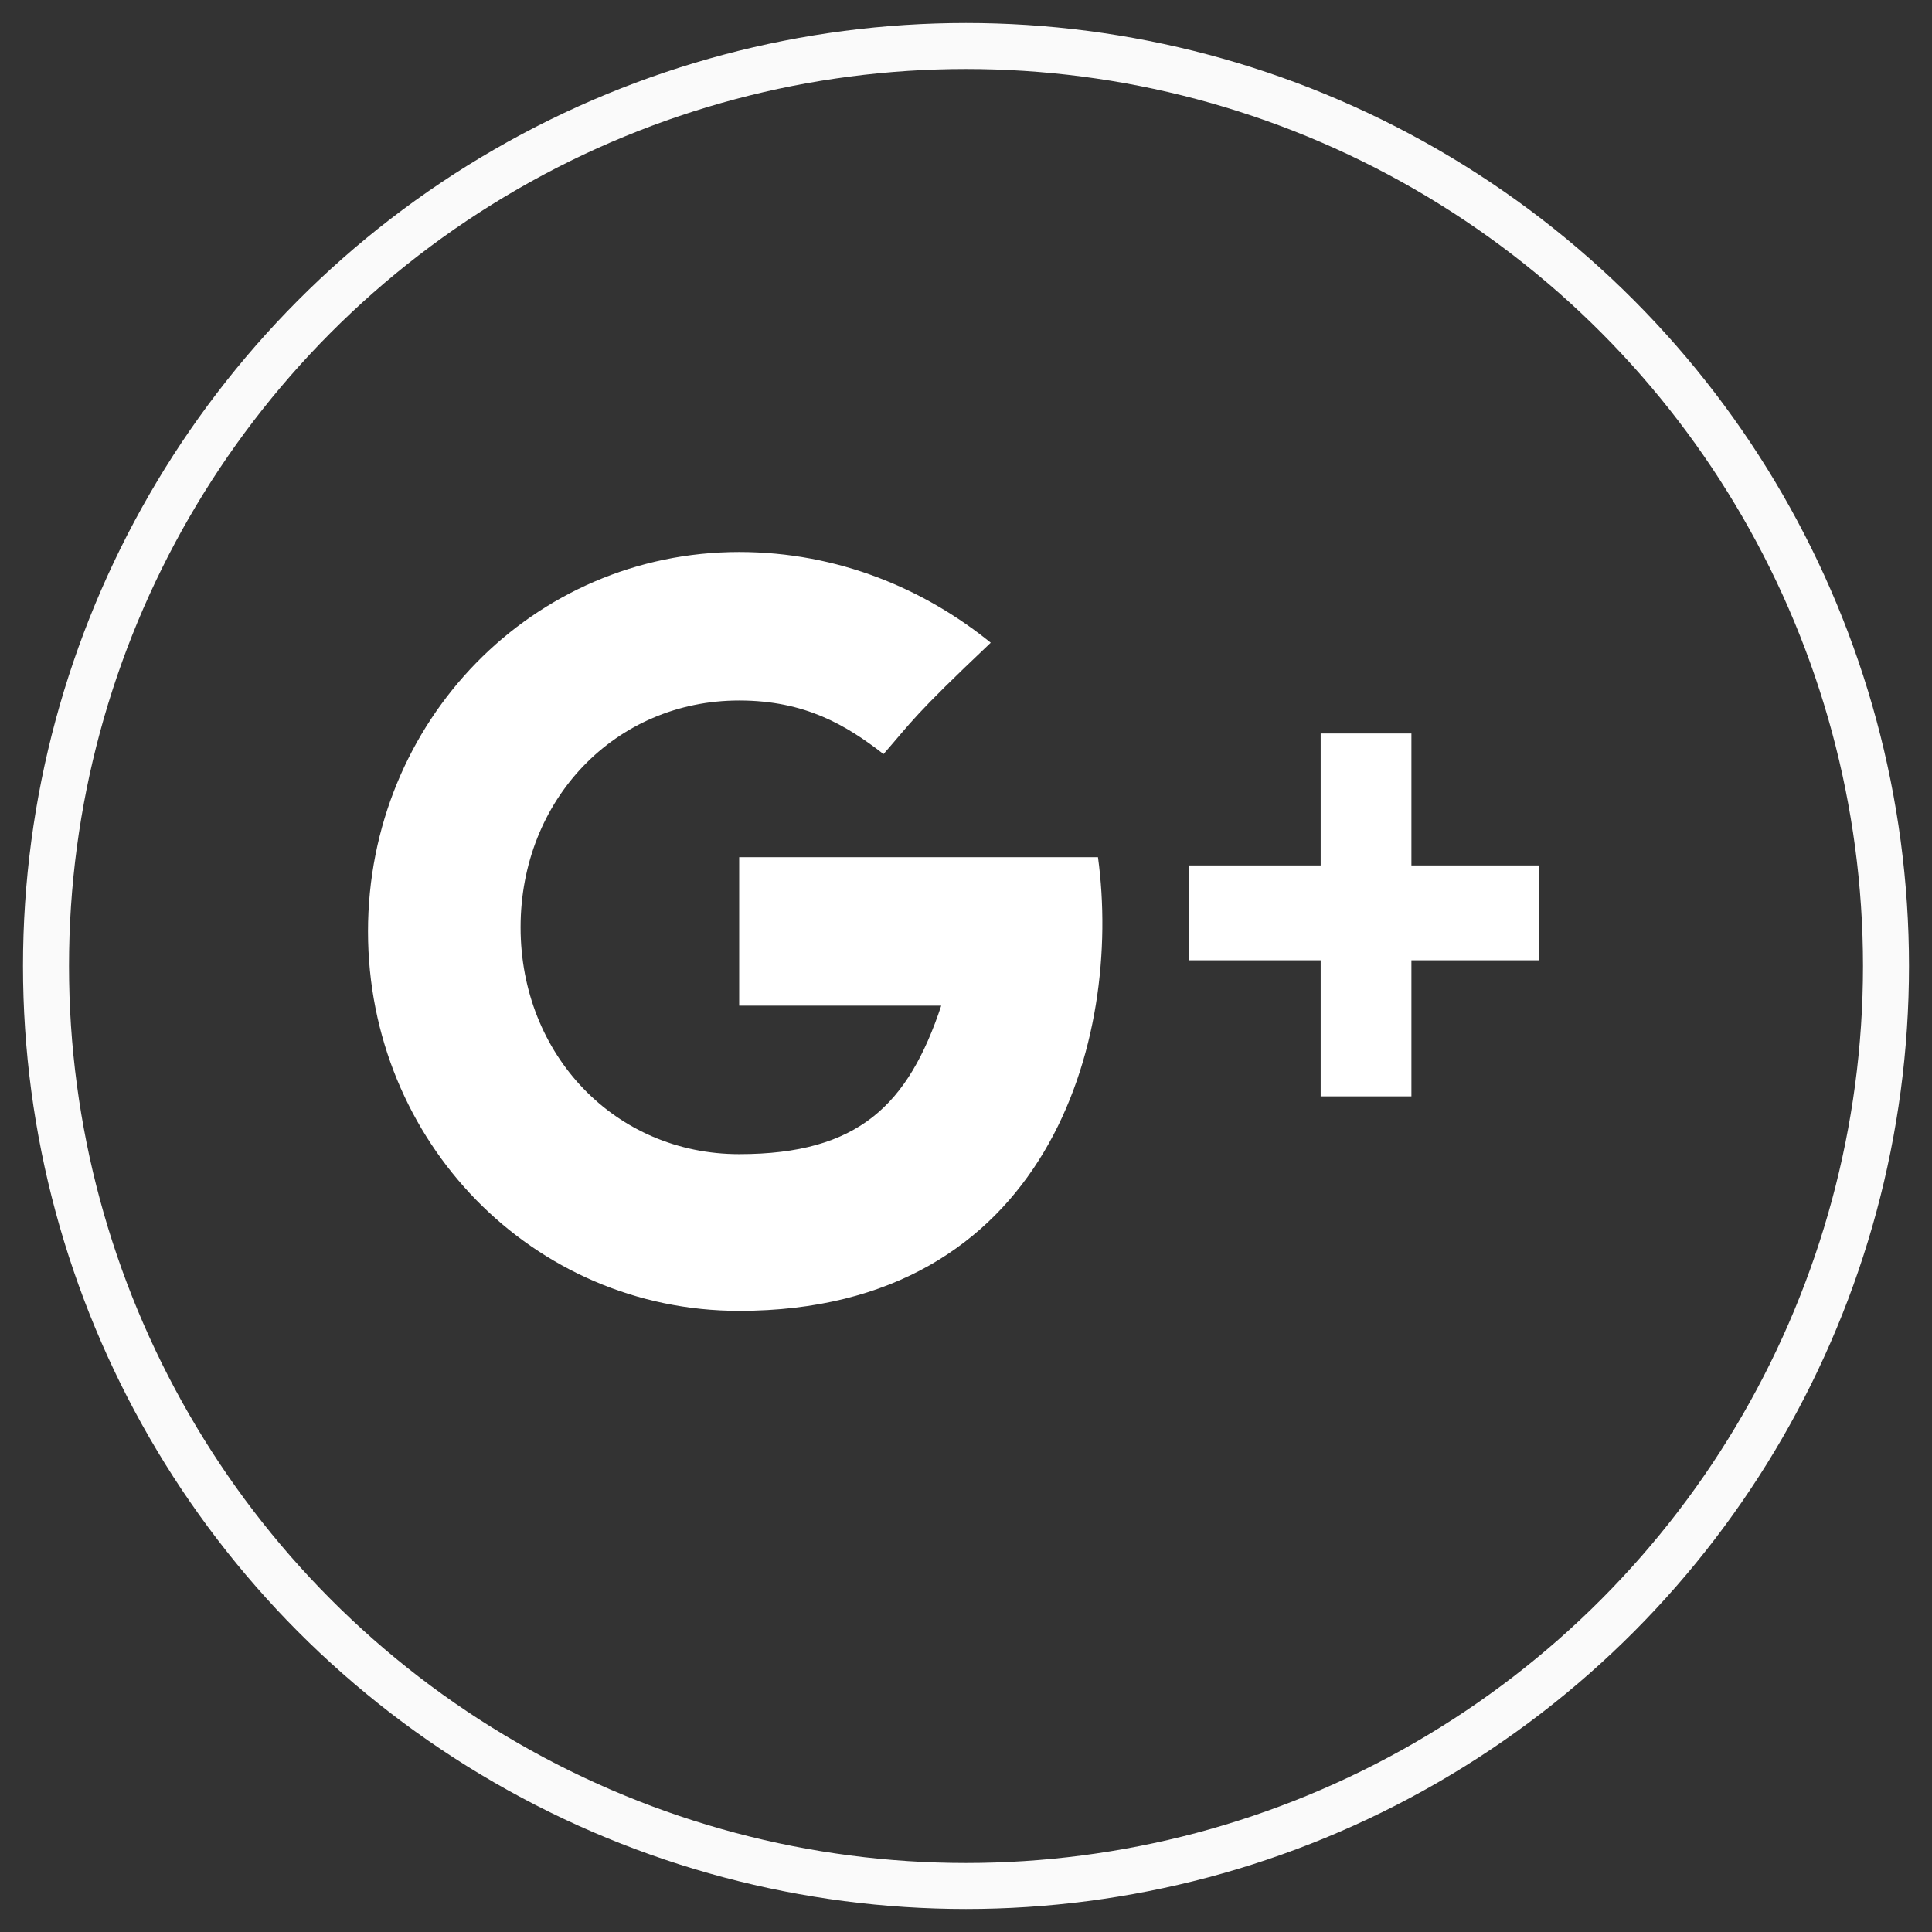
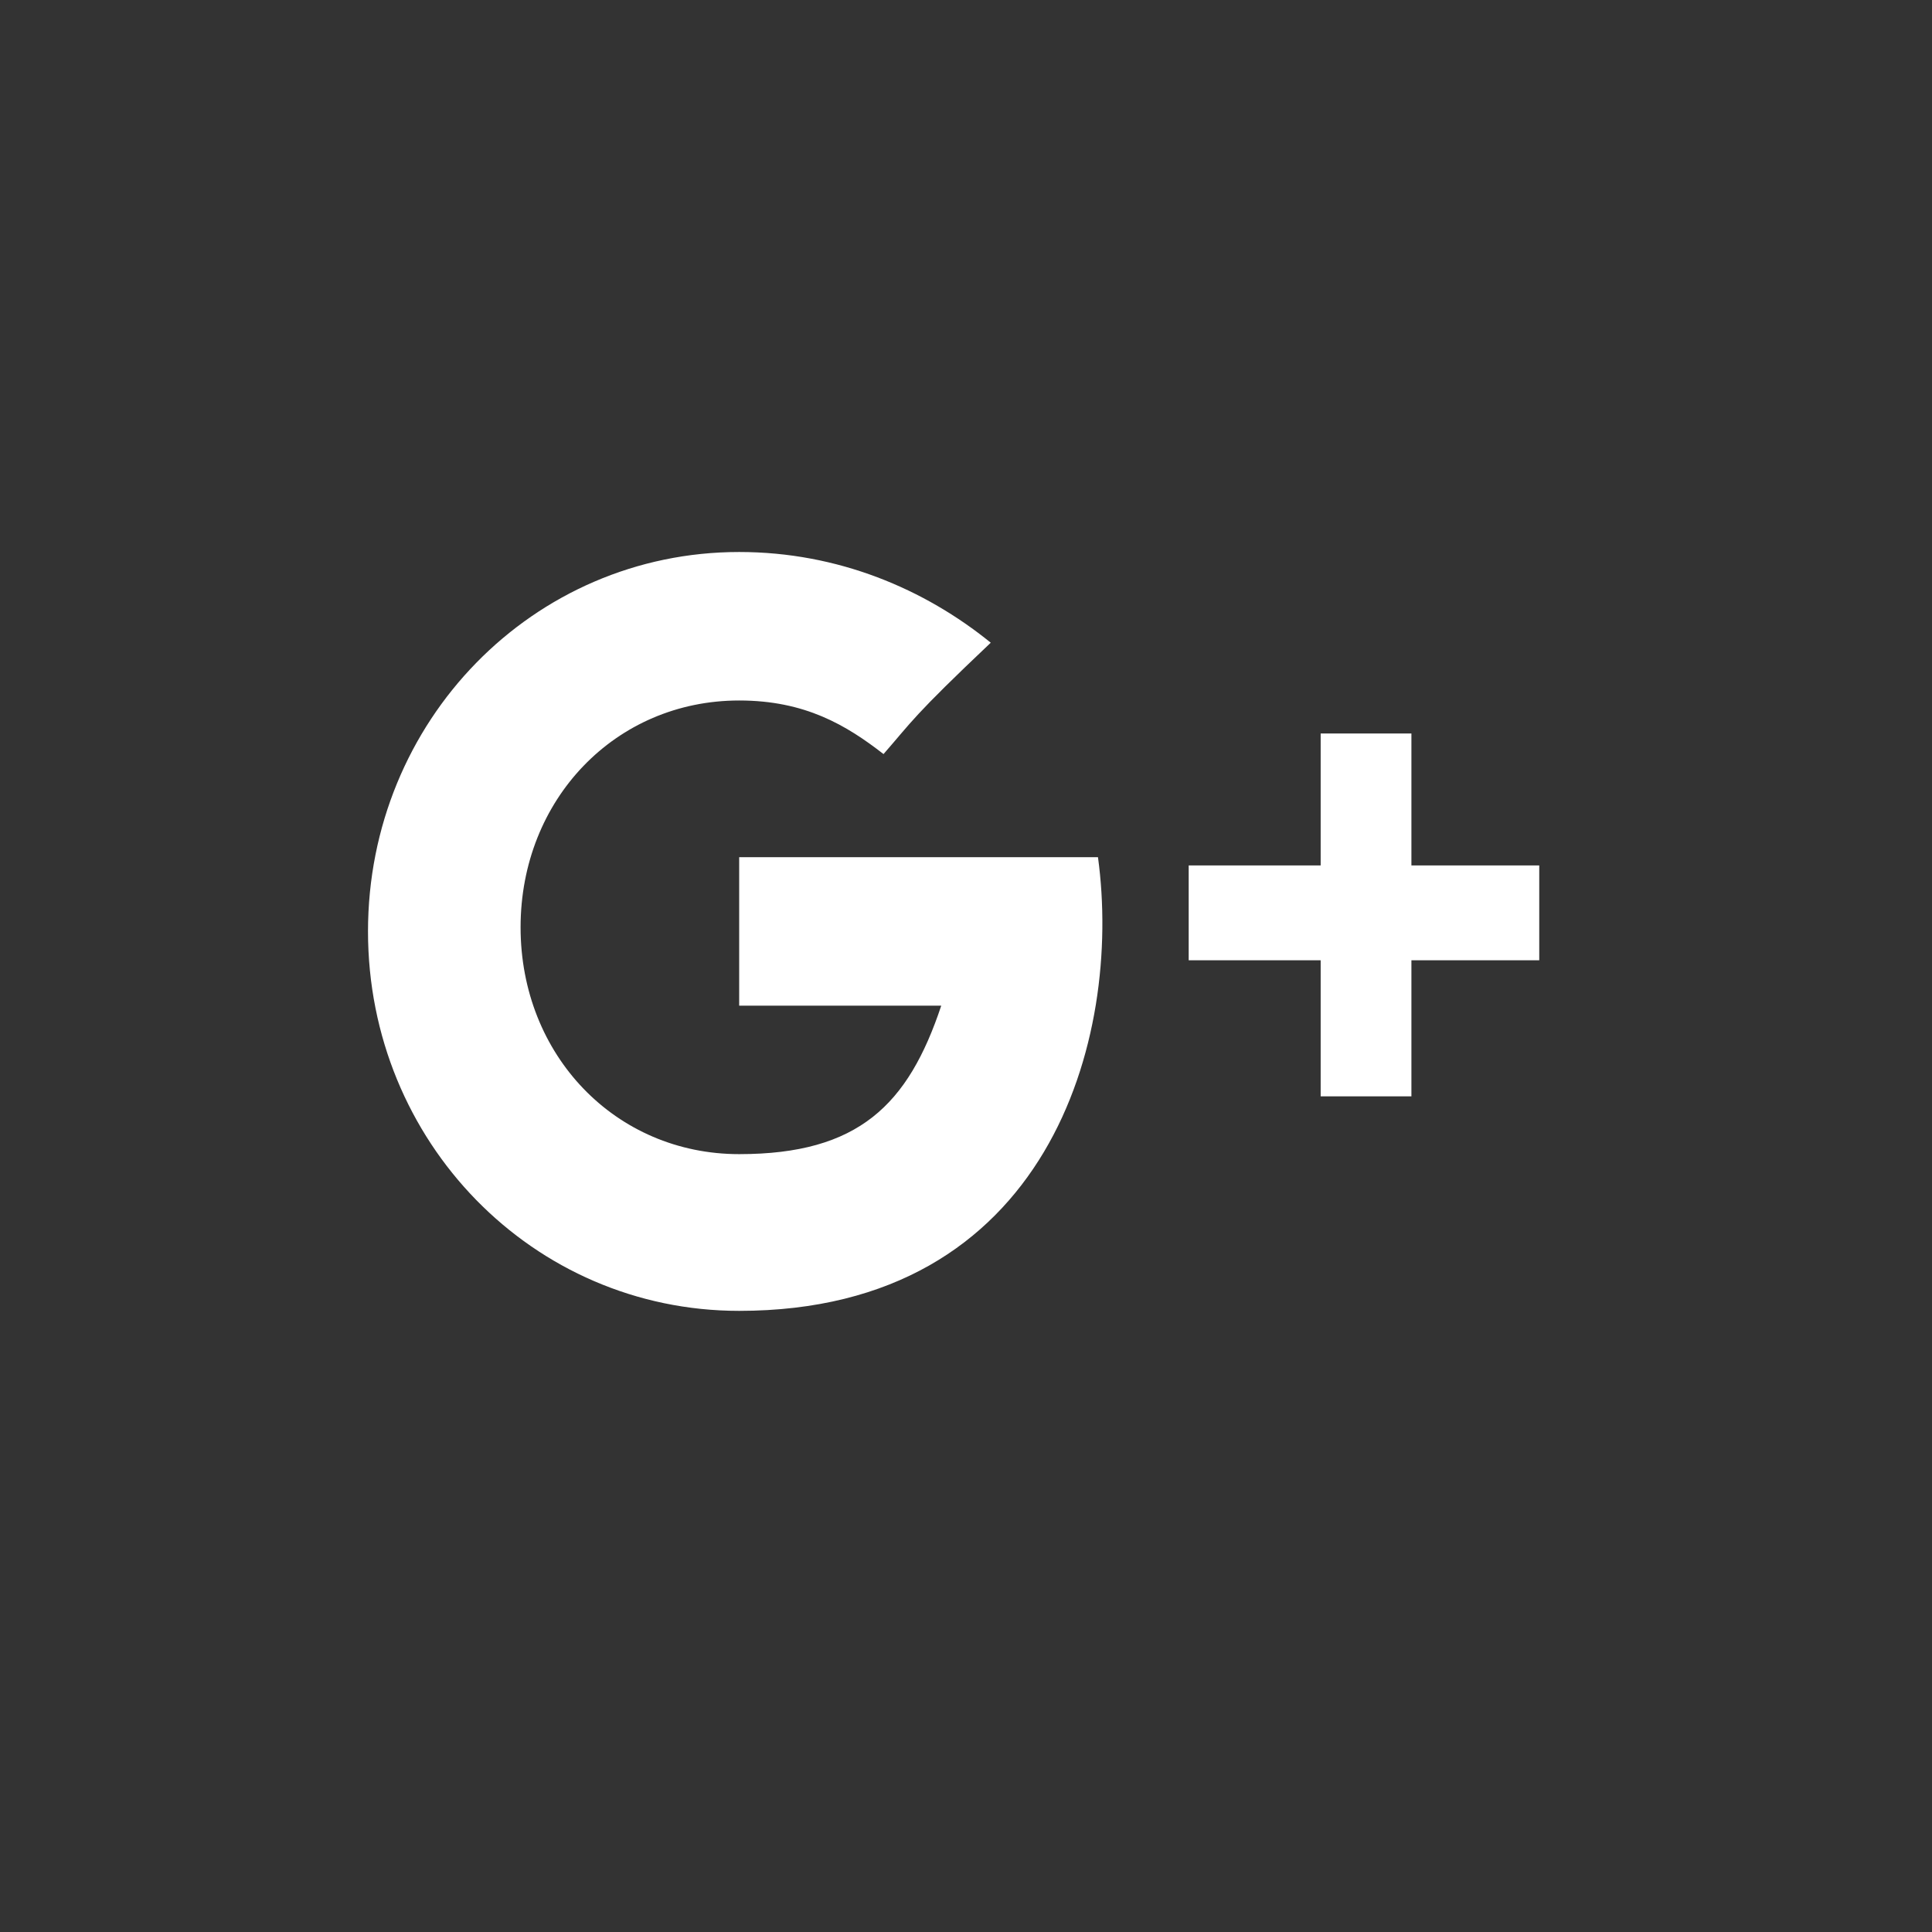
<svg xmlns="http://www.w3.org/2000/svg" width="42px" height="42px" viewBox="0 0 42 42" version="1.1">
  <rect x="0" y="0" width="42" height="42" fill="#333333" stroke="none" />
  <title>googleplus</title>
  <desc>Created with Sketch.</desc>
  <defs />
  <g id="Page-1" stroke="none" stroke-width="1" fill="none" fill-rule="evenodd">
    <g id="Lumenergy" transform="translate(-580, -1819)">
      <g id="New-Footer" transform="translate(0, 1735)">
        <g id="Contact-Form" transform="translate(130, 85)">
          <g id="Social" transform="translate(391, 0)">
            <g id="googleplus" transform="translate(60, 0)">
-               <circle id="Oval-Copy" stroke="#FAFAFA" cx="20" cy="20" r="20" />
-               <path d="M29.683,17.814 L29.683,14.945 L27.71,14.945 L27.71,17.814 L24.841,17.814 L24.841,19.876 L27.71,19.876 L27.71,22.834 L29.683,22.834 L29.683,19.876 L32.462,19.876 L32.462,17.814 L29.683,17.814 L29.683,17.814 Z M15.069,17.634 L15.069,20.862 L19.462,20.862 C18.745,23.014 17.669,24.09 15.069,24.09 C12.379,24.09 10.317,21.938 10.317,19.159 C10.317,16.379 12.379,14.228 15.069,14.228 C16.503,14.228 17.4,14.766 18.207,15.393 C18.834,14.676 18.834,14.586 20.538,12.972 C19.103,11.807 17.221,11 15.069,11 C10.586,11 7,14.676 7,19.248 C7,23.821 10.586,27.497 15.069,27.497 C21.793,27.497 23.407,21.579 22.869,17.634 L15.069,17.634 L15.069,17.634 Z" id="GooglePlus" fill="#FFFFFF" fill-rule="nonzero" />
+               <path d="M29.683,17.814 L29.683,14.945 L27.71,14.945 L27.71,17.814 L24.841,17.814 L24.841,19.876 L27.71,19.876 L27.71,22.834 L29.683,22.834 L29.683,19.876 L32.462,19.876 L32.462,17.814 L29.683,17.814 Z M15.069,17.634 L15.069,20.862 L19.462,20.862 C18.745,23.014 17.669,24.09 15.069,24.09 C12.379,24.09 10.317,21.938 10.317,19.159 C10.317,16.379 12.379,14.228 15.069,14.228 C16.503,14.228 17.4,14.766 18.207,15.393 C18.834,14.676 18.834,14.586 20.538,12.972 C19.103,11.807 17.221,11 15.069,11 C10.586,11 7,14.676 7,19.248 C7,23.821 10.586,27.497 15.069,27.497 C21.793,27.497 23.407,21.579 22.869,17.634 L15.069,17.634 L15.069,17.634 Z" id="GooglePlus" fill="#FFFFFF" fill-rule="nonzero" />
            </g>
          </g>
        </g>
      </g>
    </g>
  </g>
</svg>